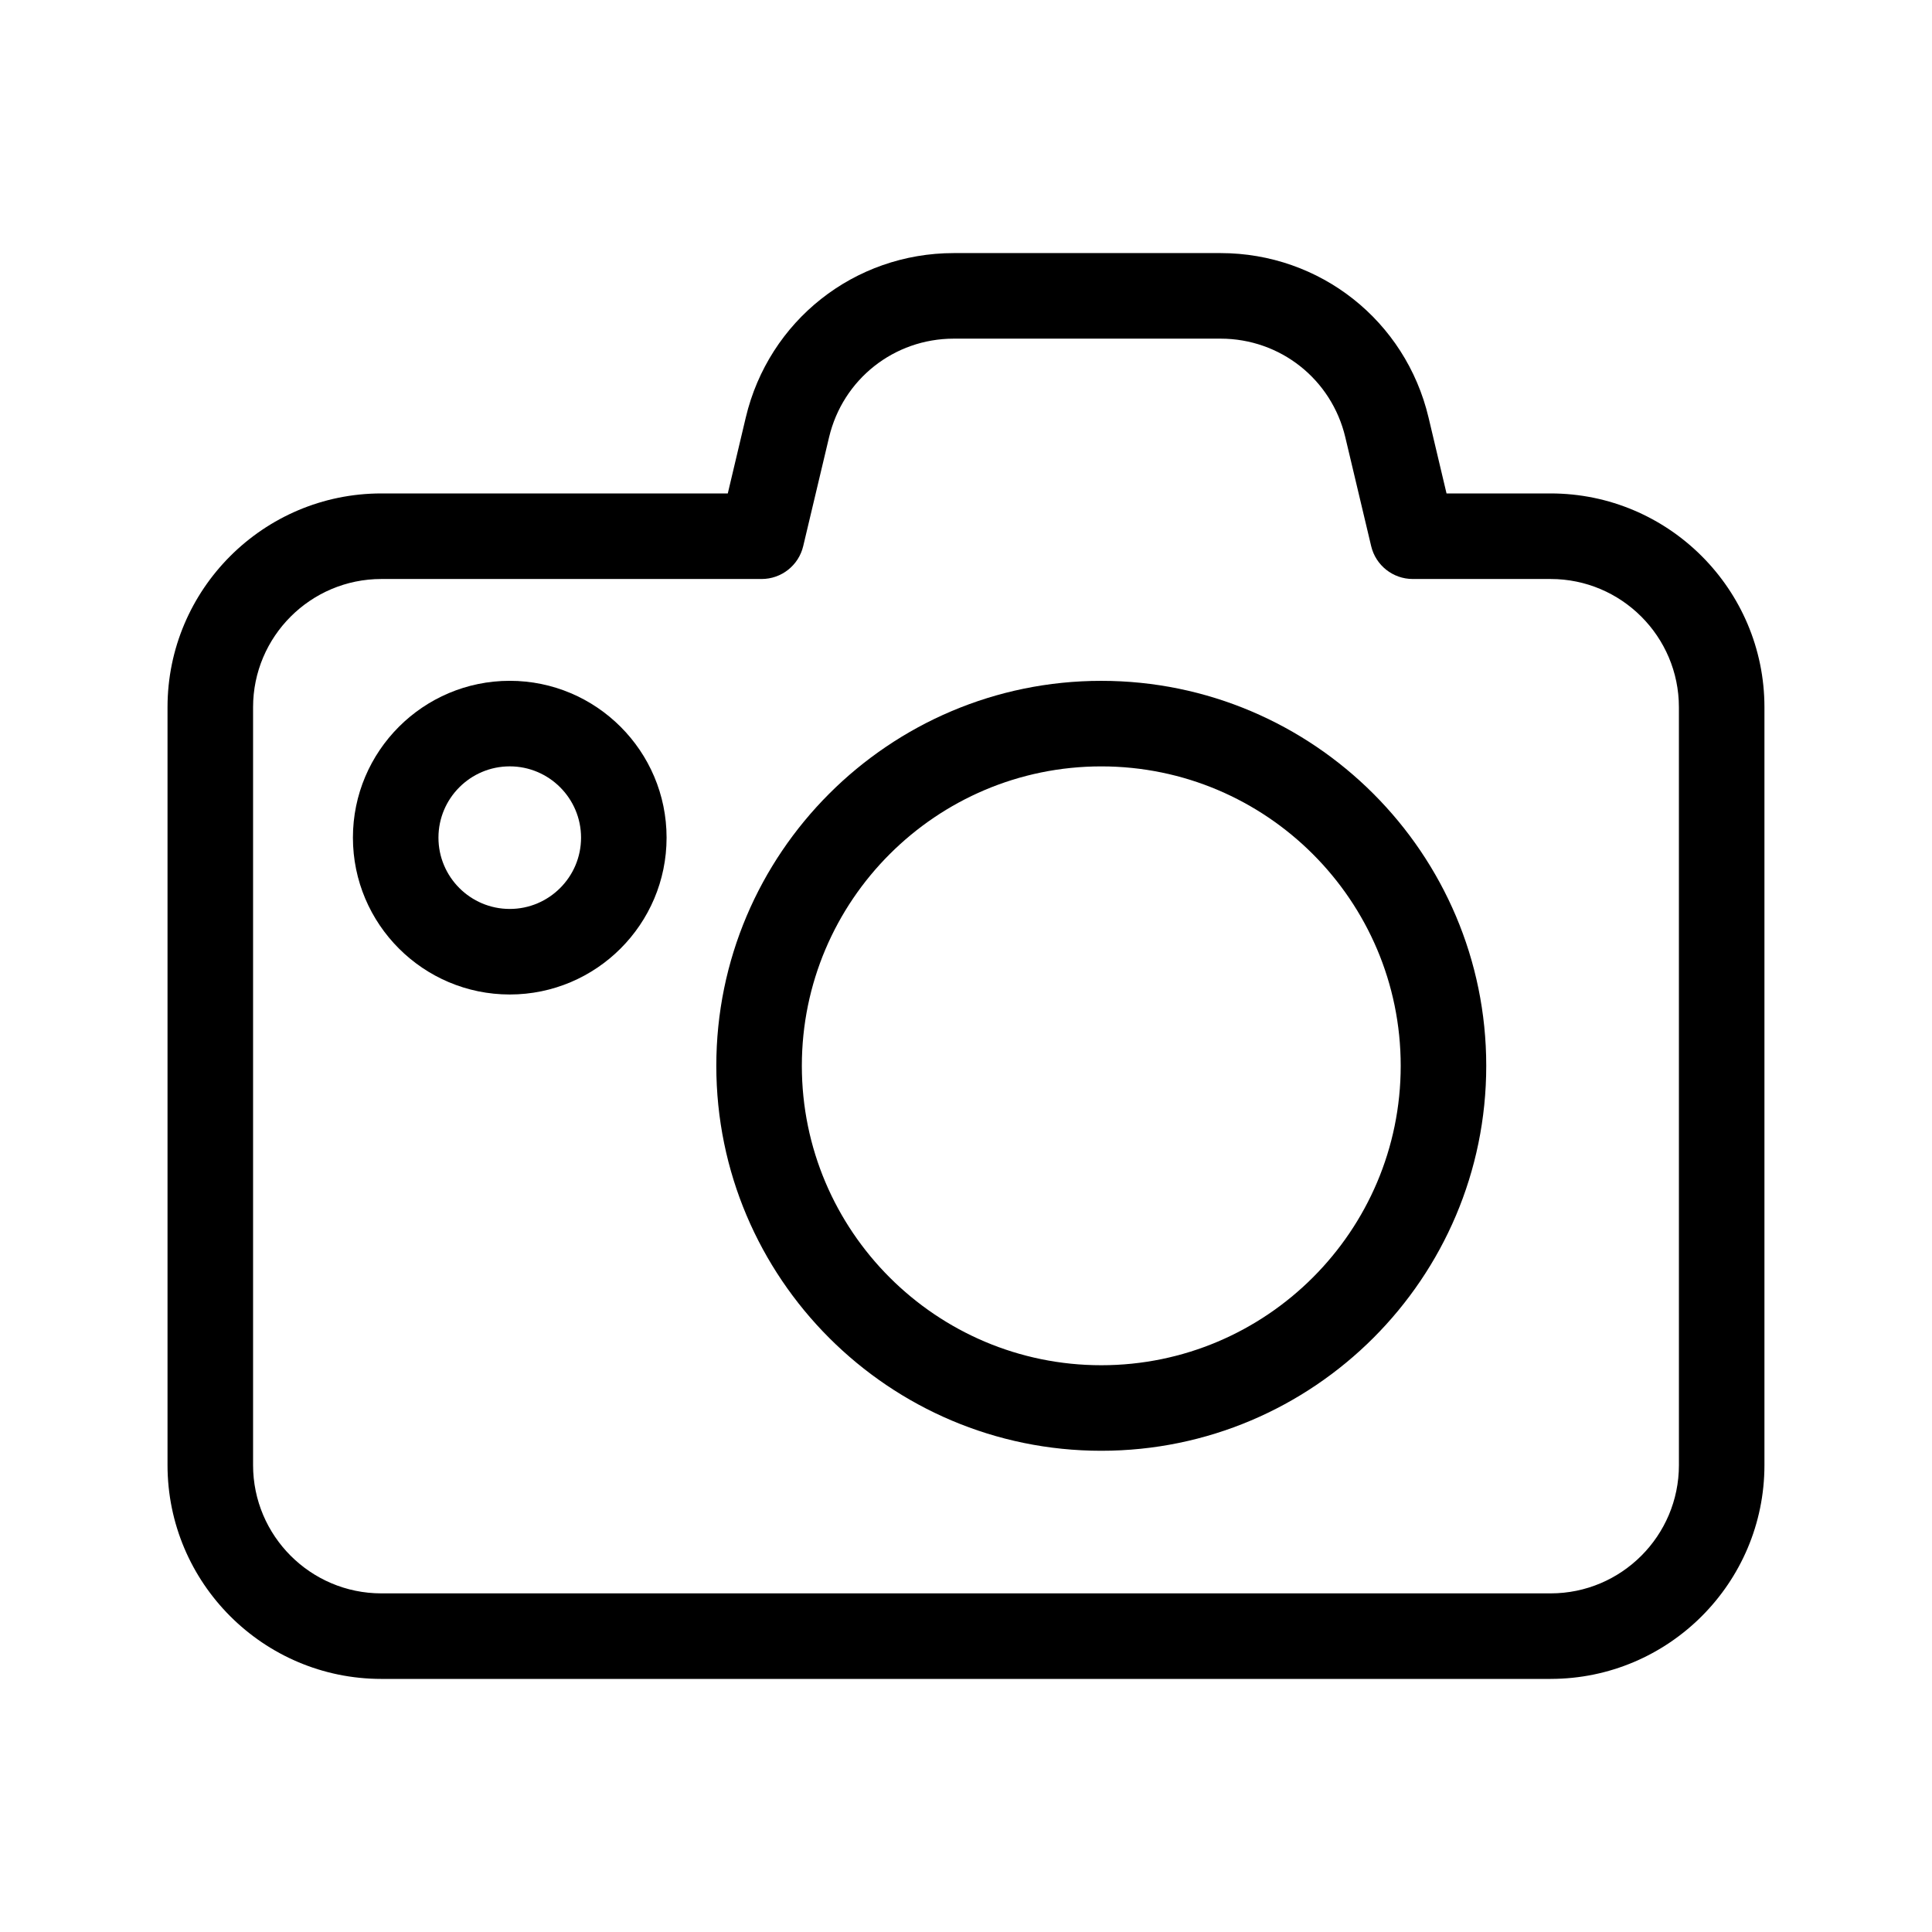
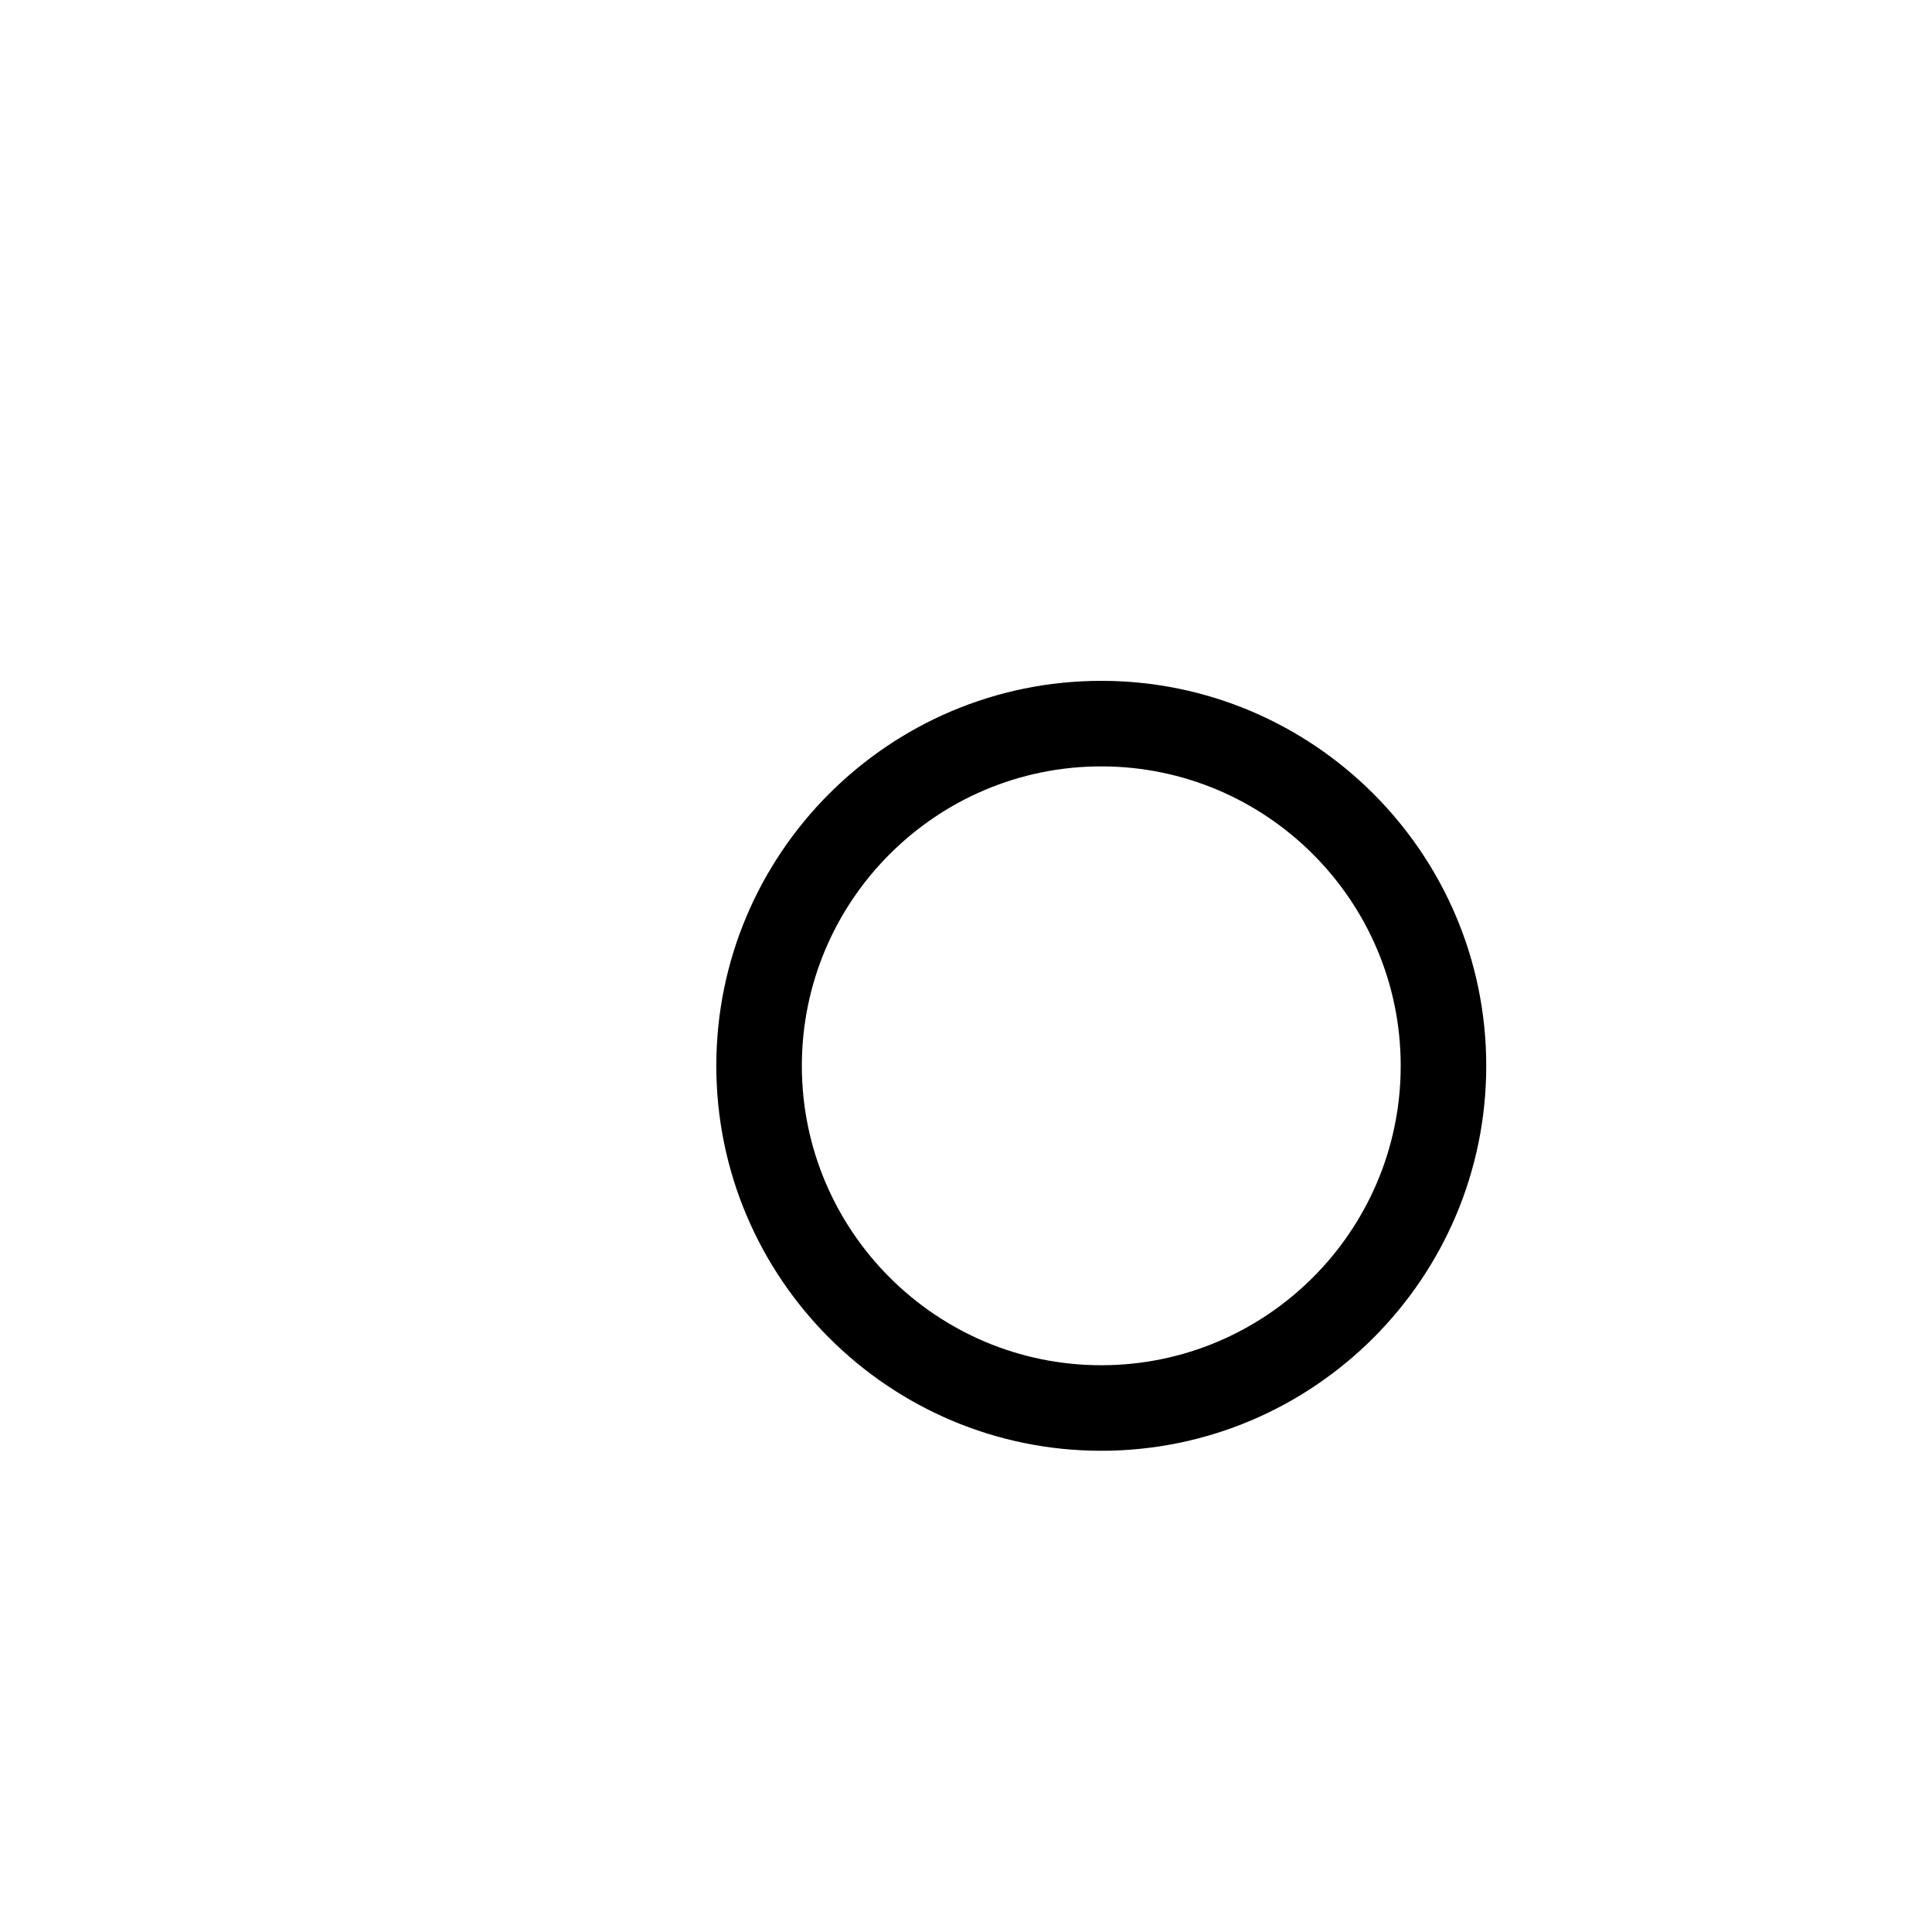
<svg xmlns="http://www.w3.org/2000/svg" fill="#000000" width="800px" height="800px" version="1.1" viewBox="144 144 512 512">
  <g>
-     <path d="m554.93 588.93h-309.87c-31.246 0-56.664-25.414-56.664-56.664v-200.84c0-31.242 25.418-56.66 56.664-56.66h91.812l4.766-20.117c6.086-25.66 28.758-43.578 55.137-43.578h70.668c26.375 0 49.047 17.922 55.137 43.578l4.766 20.117h27.578c31.254 0 56.672 25.418 56.672 56.66v200.84c0 31.246-25.418 56.66-56.664 56.66zm-309.87-291.49c-18.746 0-33.992 15.246-33.992 33.988v200.84c0 18.746 15.246 33.992 33.992 33.992h309.88c18.746 0 33.992-15.246 33.992-33.992l-0.004-200.84c0-18.738-15.246-33.988-33.992-33.988h-36.539c-5.254 0-9.812-3.606-11.023-8.715l-6.848-28.832c-3.648-15.398-17.25-26.148-33.07-26.148h-70.676c-15.824 0-29.422 10.75-33.07 26.148l-6.848 28.832c-1.211 5.109-5.773 8.715-11.023 8.715z" />
    <path d="m435.85 528.47c-56.262 0-102.02-45.762-102.02-102.02 0-56.262 45.766-102.02 102.02-102.02s102.02 45.762 102.02 102.02c0.004 56.262-45.758 102.02-102.02 102.02zm0-181.37c-43.754 0-79.352 35.594-79.352 79.352 0.004 43.754 35.598 79.348 79.352 79.348s79.352-35.594 79.352-79.352c0-43.754-35.594-79.348-79.352-79.348z" />
-     <path d="m279.09 407.55c-22.922 0-41.562-18.641-41.562-41.562-0.004-22.926 18.637-41.566 41.562-41.566 22.922 0 41.562 18.641 41.562 41.562 0 22.926-18.641 41.566-41.562 41.566zm0-60.457c-10.418 0-18.895 8.473-18.895 18.895 0 10.418 8.473 18.891 18.895 18.891 10.418 0 18.895-8.473 18.895-18.895-0.004-10.414-8.477-18.891-18.895-18.891z" />
  </g>
</svg>